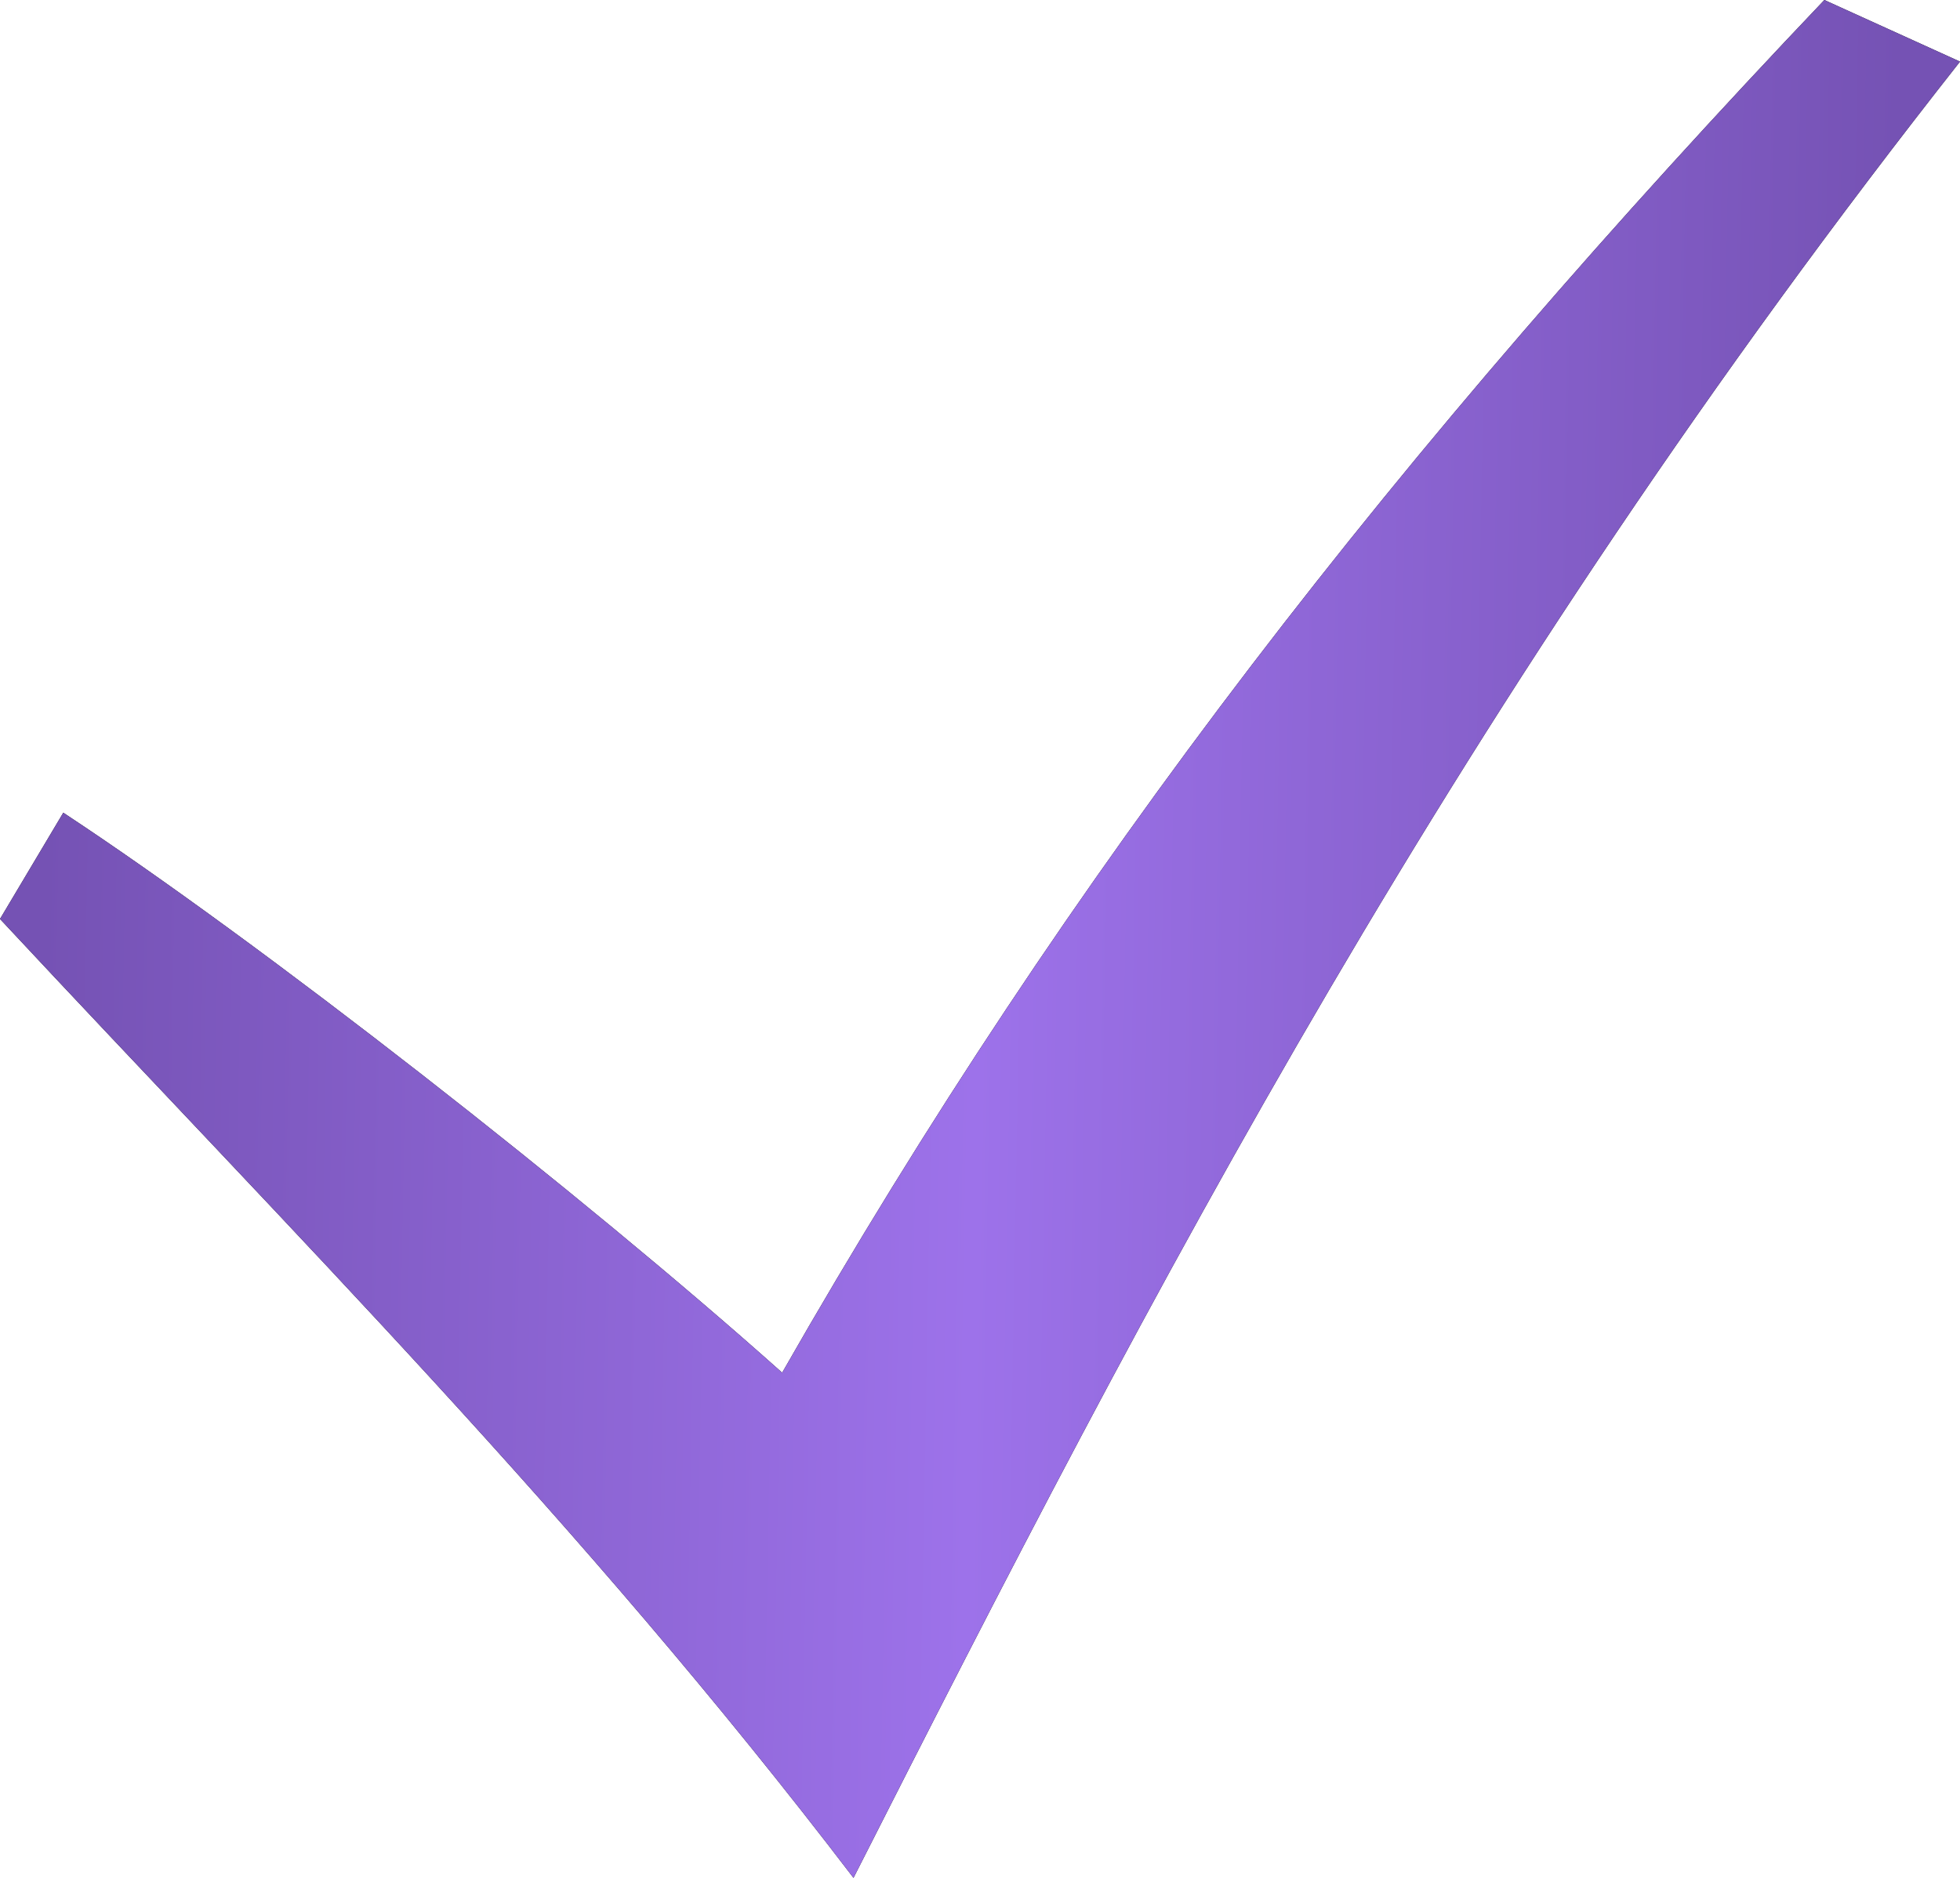
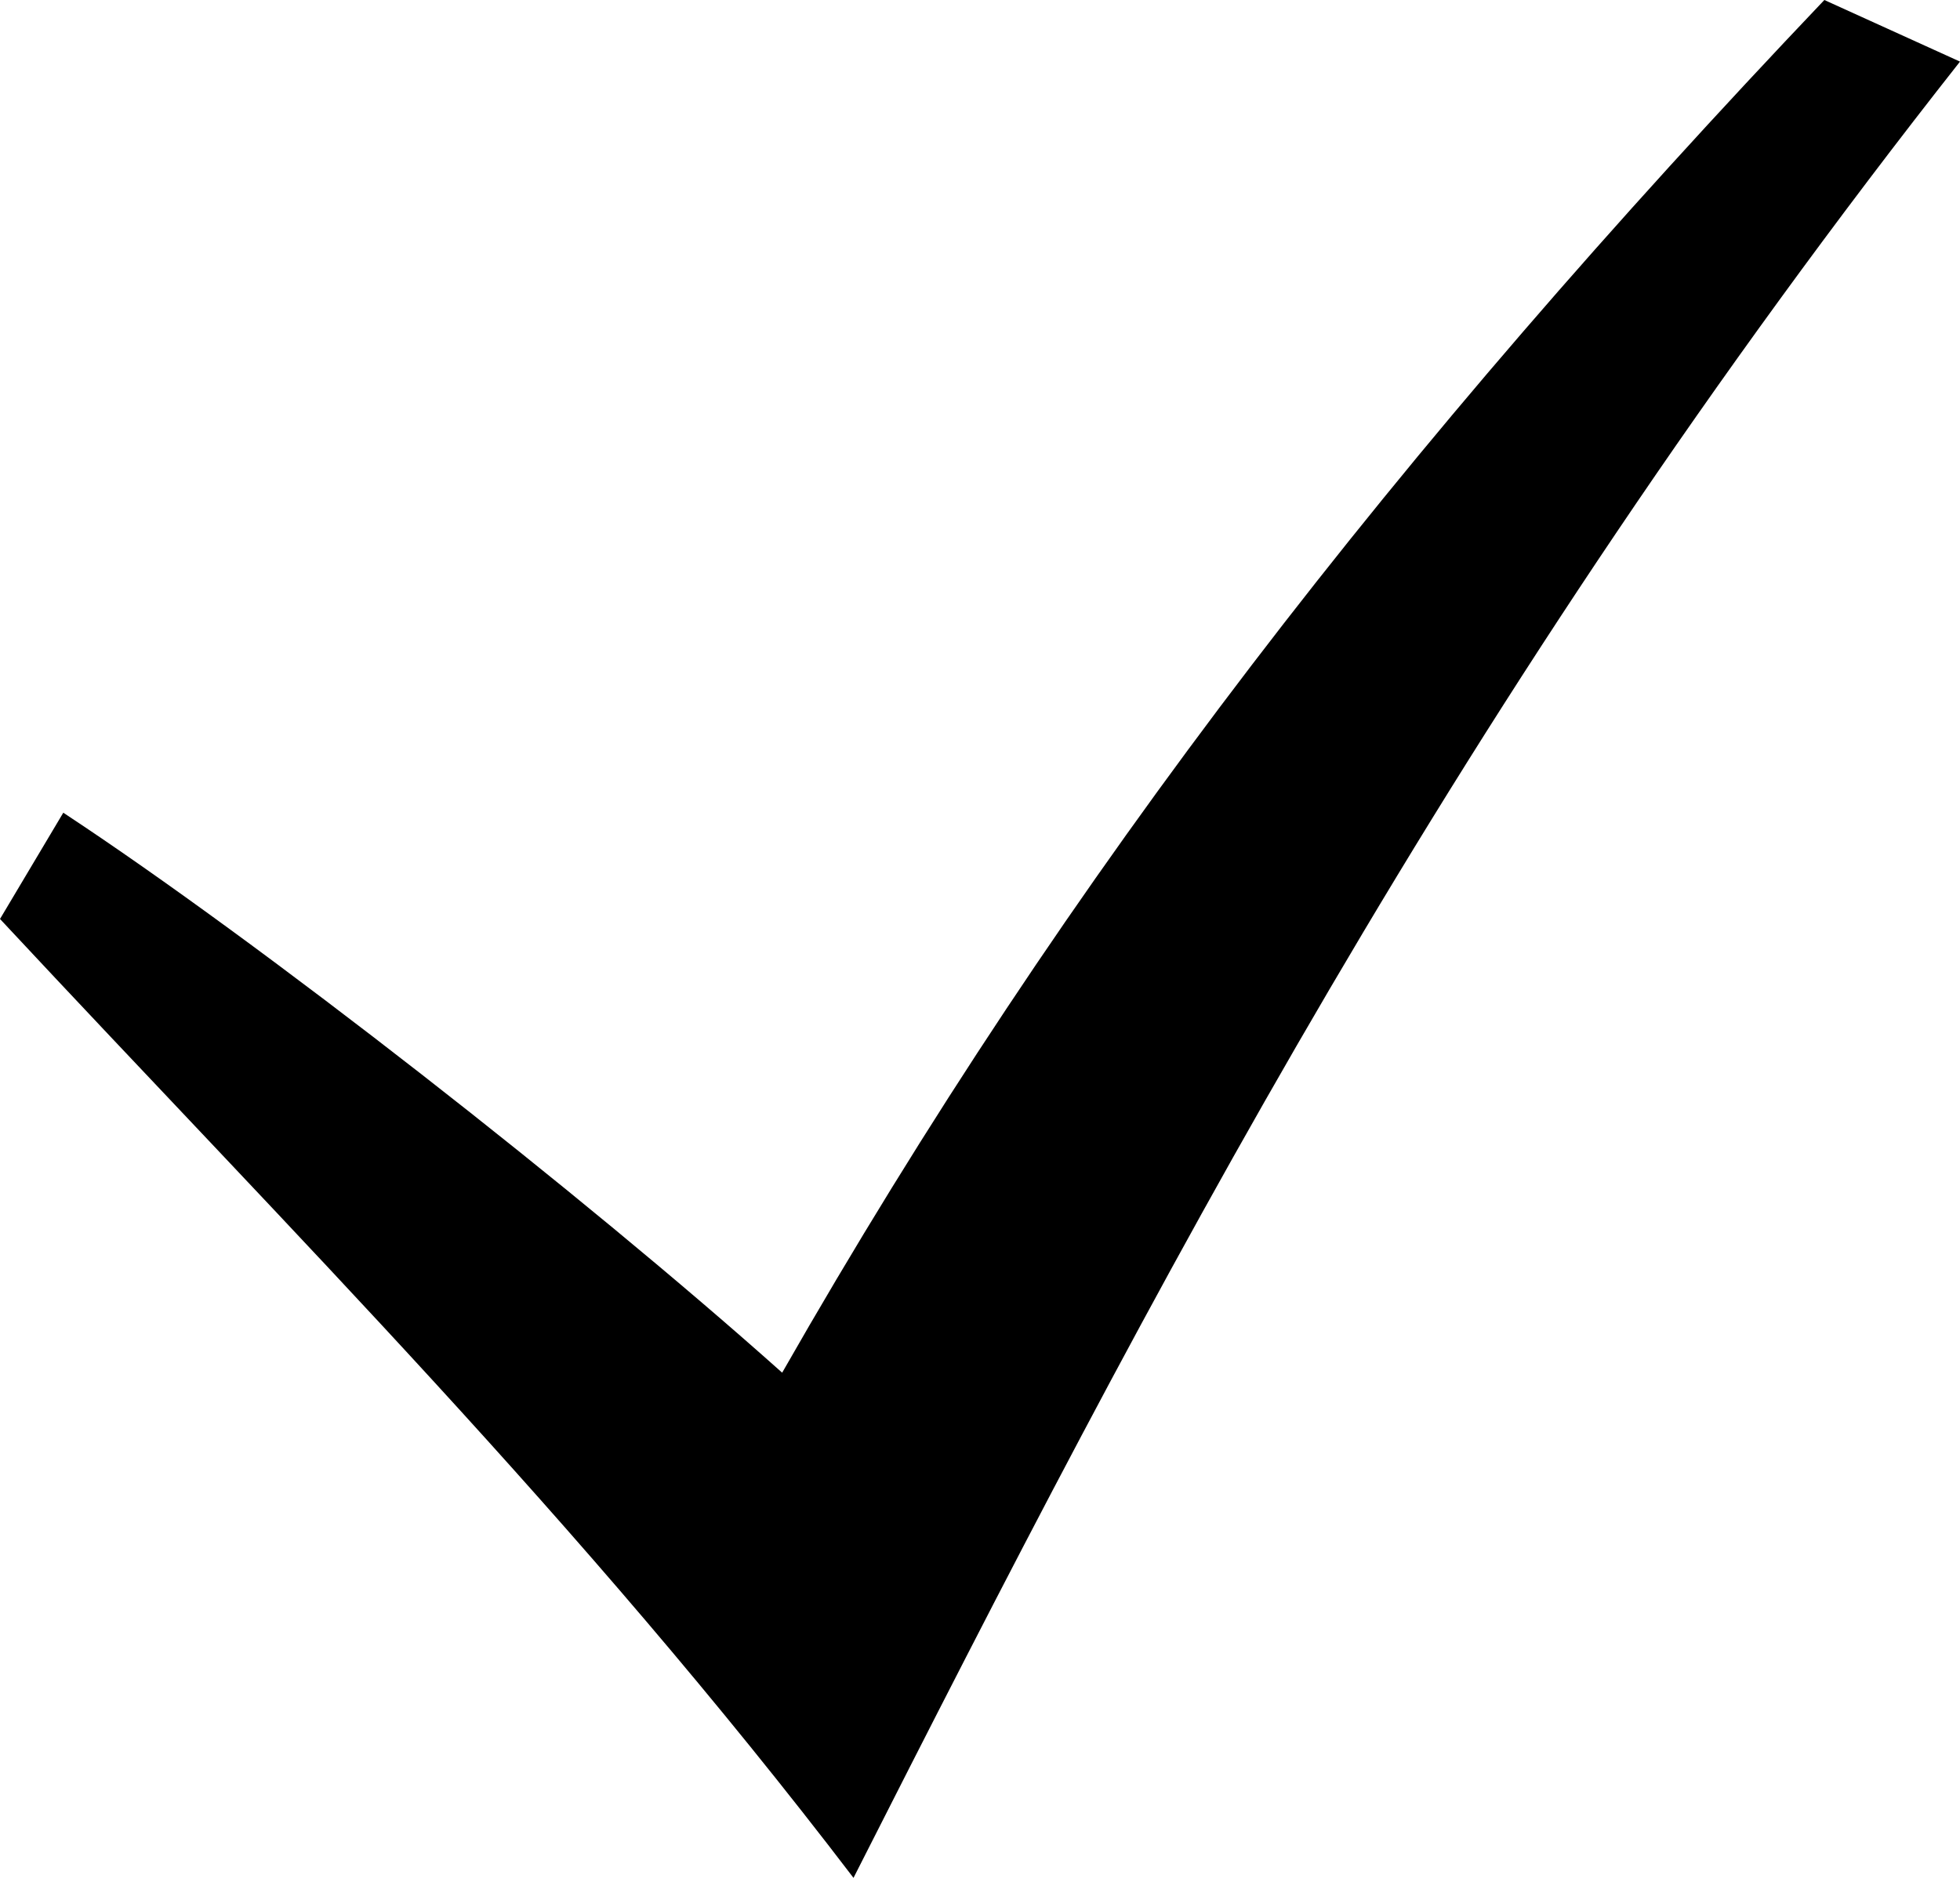
<svg xmlns="http://www.w3.org/2000/svg" width="48" height="46" viewBox="0 0 48 46" fill="none">
  <path d="M0 22.511C7.204 30.241 14.188 37.199 20.902 46C28.201 31.602 35.673 17.155 48 1.509L44.678 0C34.269 10.947 26.182 21.31 19.155 33.625C14.269 29.26 6.372 23.082 1.55 19.908L0 22.511Z" fill="black" />
-   <path d="M0 22.511C7.204 30.241 14.188 37.199 20.902 46C28.201 31.602 35.673 17.155 48 1.509L44.678 0C34.269 10.947 26.182 21.31 19.155 33.625C14.269 29.26 6.372 23.082 1.55 19.908L0 22.511Z" fill="url(#paint0_linear_324_114)" />
  <defs>
    <linearGradient id="paint0_linear_324_114" x1="1.457" y1="-6.80581e-05" x2="47.737" y2="0.843" gradientUnits="userSpaceOnUse">
      <stop stop-color="#7552B4" />
      <stop offset="0.495" stop-color="#9D72EA" />
      <stop offset="0.974" stop-color="#7552B4" />
    </linearGradient>
  </defs>
</svg>